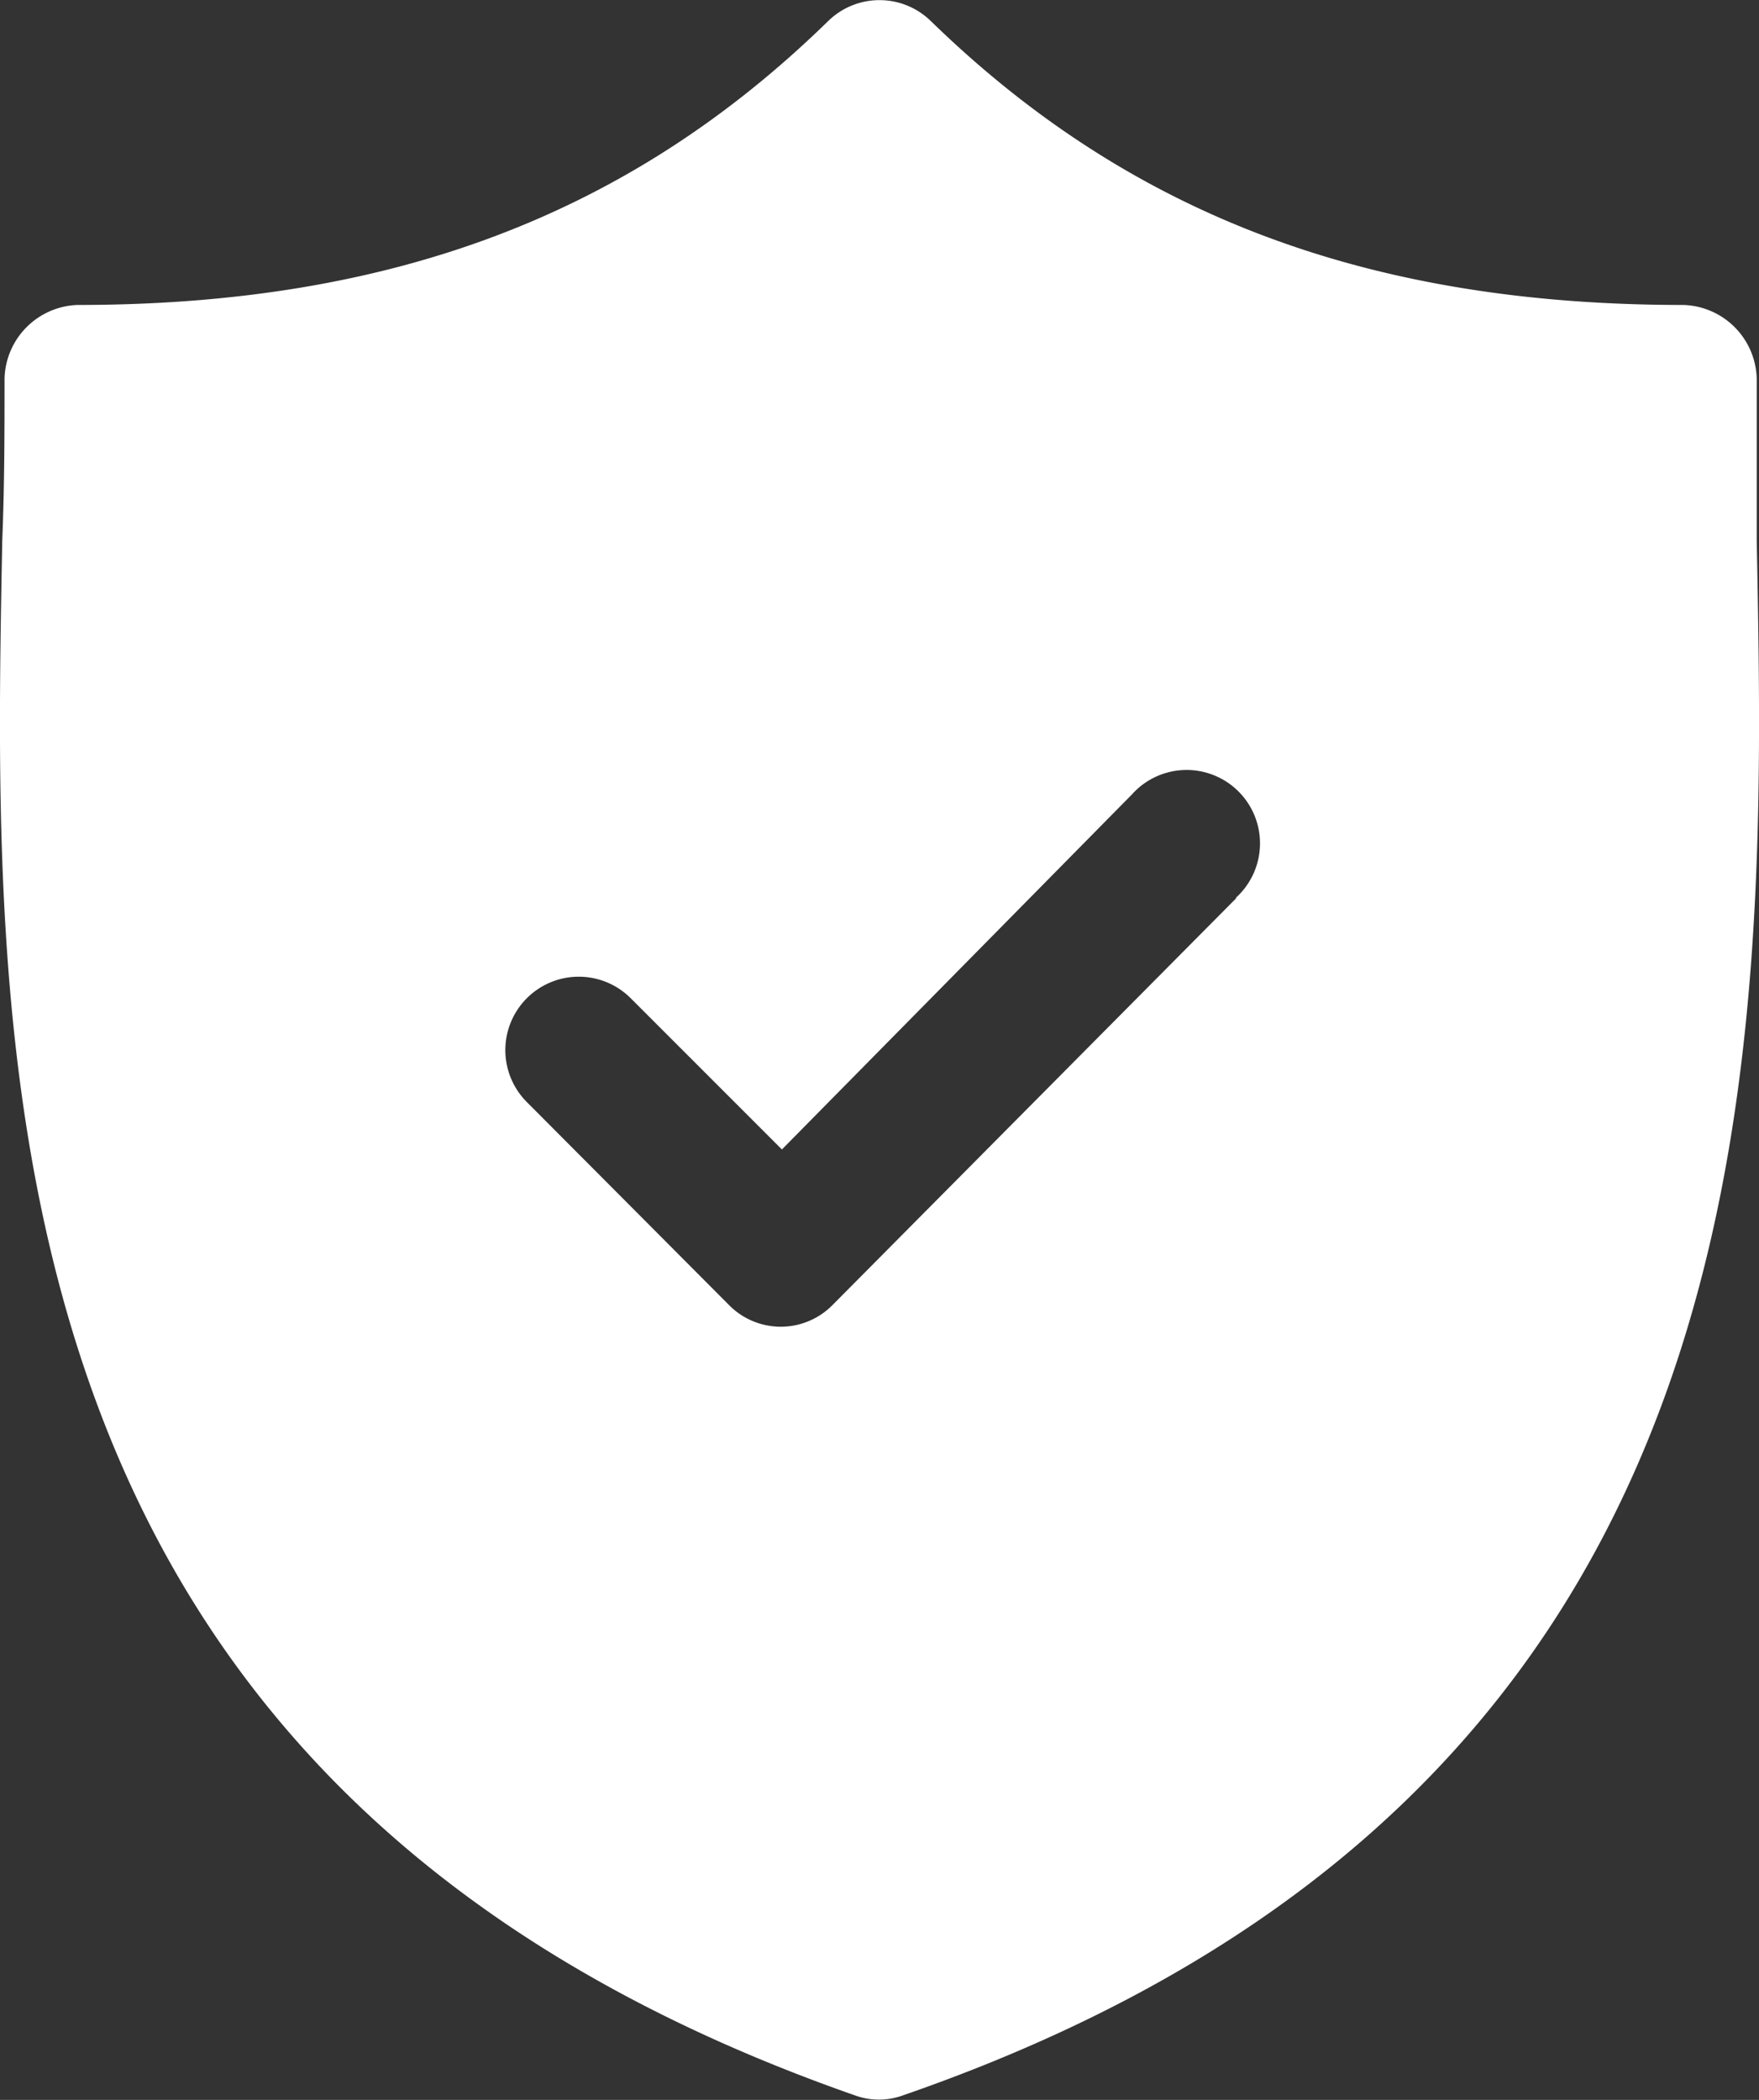
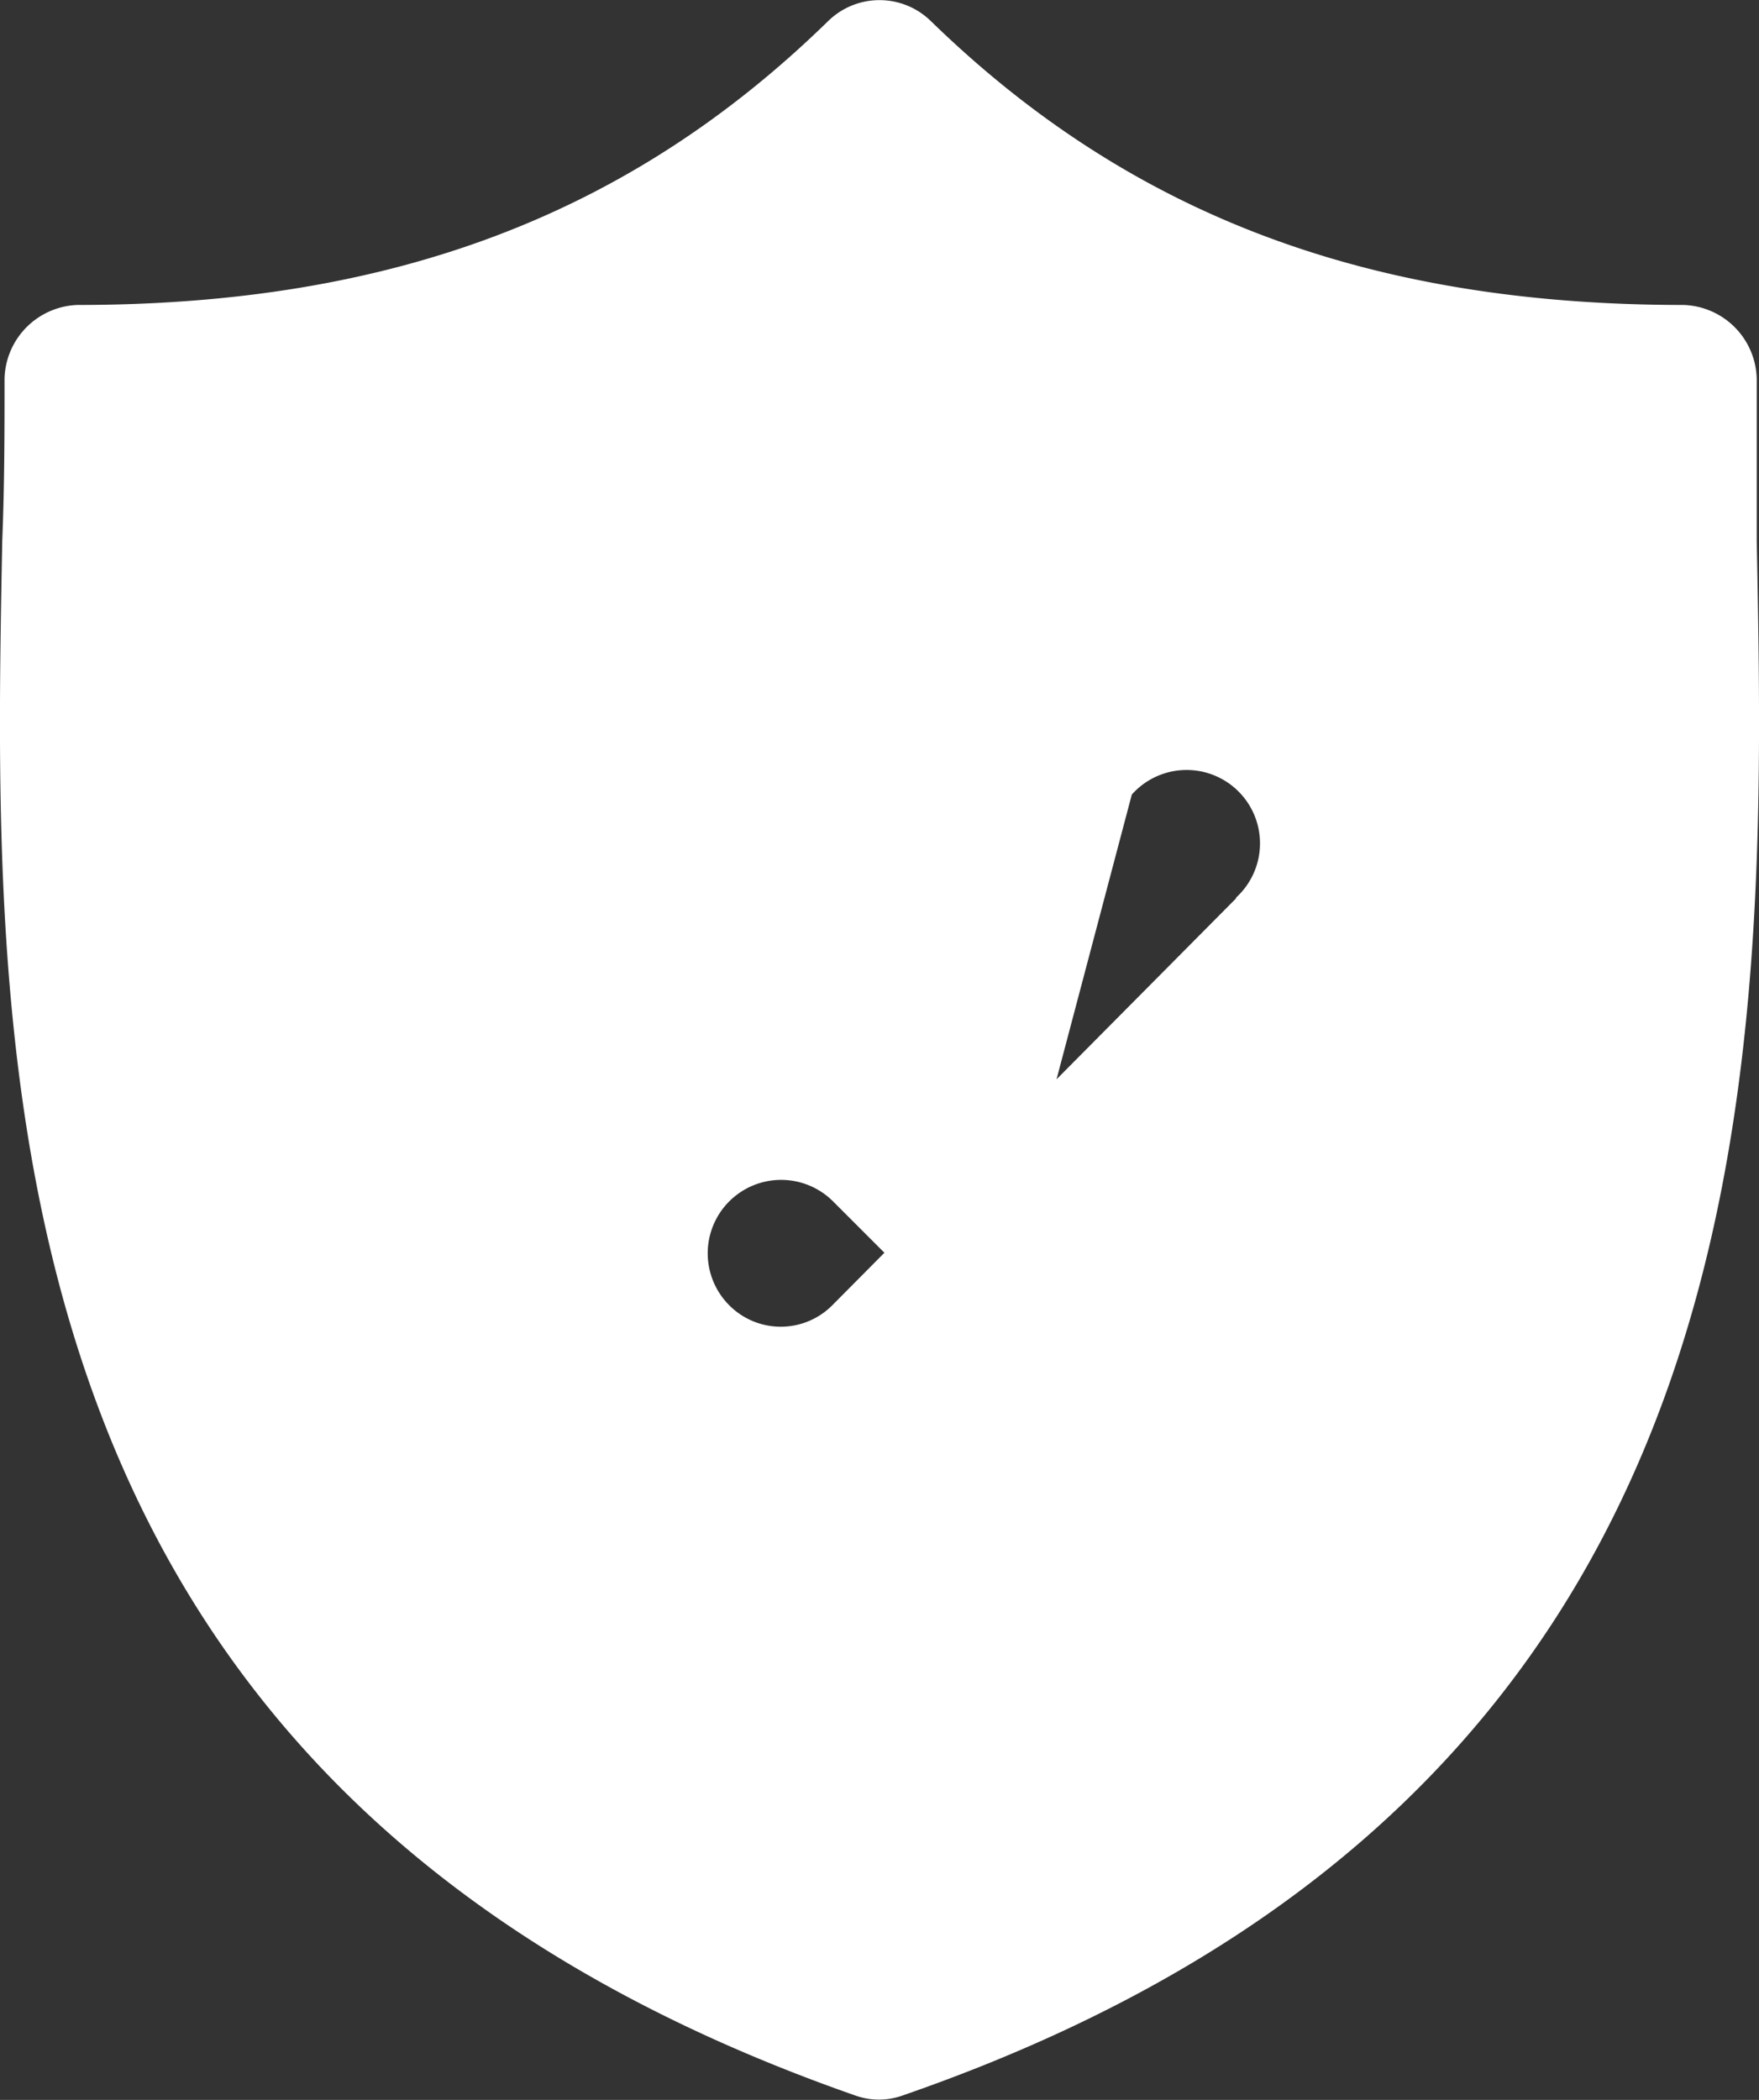
<svg xmlns="http://www.w3.org/2000/svg" viewBox="0 0 46.5 55.5">
  <rect x="0" y="0" width="46.5" height="55.5" fill="#333333" stroke="none" />
  <defs>
    <style>.cls-1{fill:#fff;}</style>
  </defs>
  <title>pict-trouble01</title>
  <g id="レイヤー_2" data-name="レイヤー 2">
    <g id="レイヤー_1-2" data-name="レイヤー 1">
-       <path id="パス_1321" data-name="パス 1321" class="cls-1" d="M46.44,14.29c0-1.5,0-2.92,0-4.28a2,2,0,0,0-1.94-1.95C36.17,8.06,29.87,5.68,24.6.55a1.94,1.94,0,0,0-2.7,0C16.65,5.68,10.35,8.06,2.05,8.06A2,2,0,0,0,.12,10c0,1.37,0,2.78-.06,4.28-.27,14-.63,33,22.54,41.1a1.85,1.85,0,0,0,1.27,0C47.07,47.35,46.71,28.23,46.44,14.29ZM32.67,23.75,22,34.5a1.92,1.92,0,0,1-2.72,0l0,0-5.35-5.37a1.94,1.94,0,1,1,2.74-2.75l4,4L29.92,21a1.94,1.94,0,1,1,2.76,2.72l0,0Z" />
+       <path id="パス_1321" data-name="パス 1321" class="cls-1" d="M46.44,14.29c0-1.5,0-2.92,0-4.28a2,2,0,0,0-1.94-1.95C36.17,8.06,29.87,5.68,24.6.55a1.94,1.94,0,0,0-2.7,0C16.65,5.68,10.35,8.06,2.05,8.06A2,2,0,0,0,.12,10c0,1.37,0,2.78-.06,4.28-.27,14-.63,33,22.54,41.1a1.85,1.85,0,0,0,1.27,0C47.07,47.35,46.71,28.23,46.44,14.29ZM32.67,23.75,22,34.5a1.92,1.92,0,0,1-2.72,0a1.94,1.94,0,1,1,2.74-2.75l4,4L29.92,21a1.94,1.94,0,1,1,2.76,2.72l0,0Z" />
    </g>
  </g>
</svg>